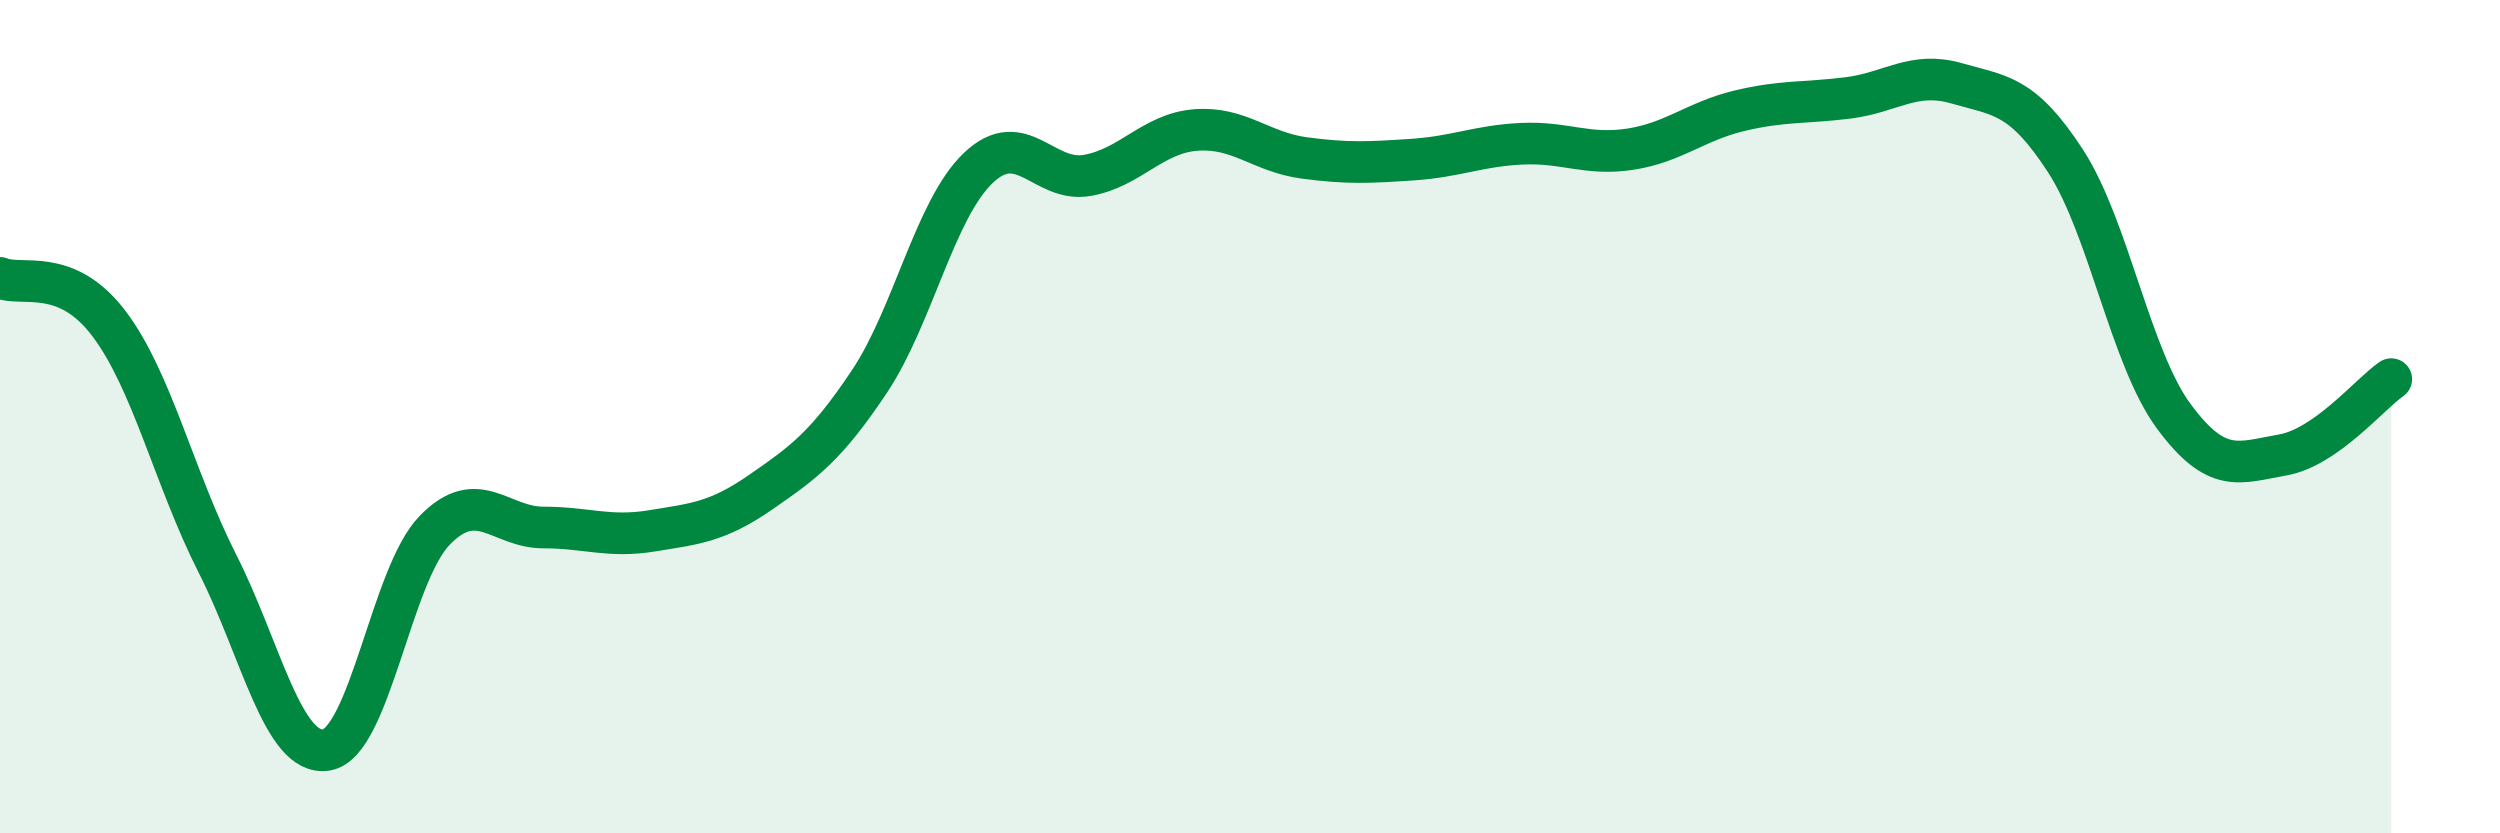
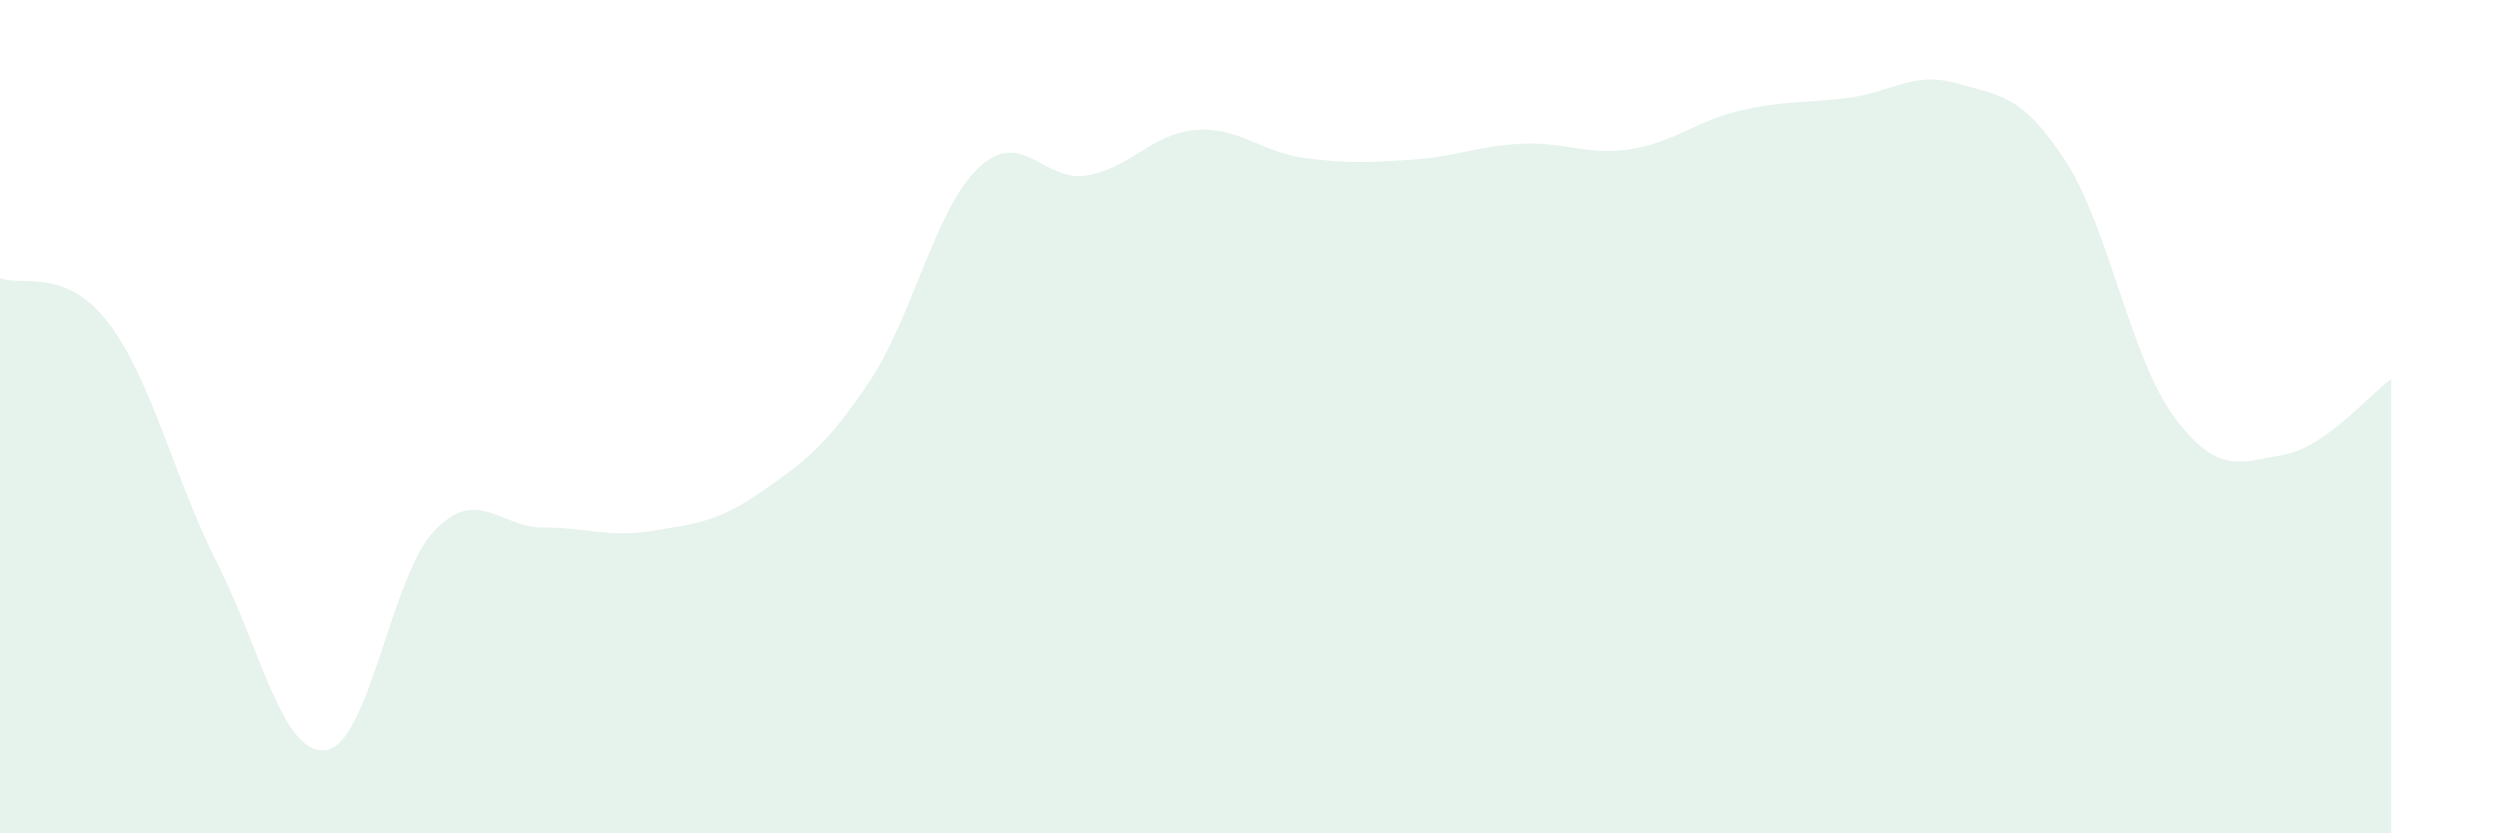
<svg xmlns="http://www.w3.org/2000/svg" width="60" height="20" viewBox="0 0 60 20">
  <path d="M 0,6.67 C 0.52,6.89 1.57,6.39 2.61,7.76 C 3.65,9.13 4.18,11.48 5.22,13.53 C 6.26,15.58 6.79,18.16 7.83,18 C 8.87,17.84 9.39,13.8 10.43,12.73 C 11.47,11.66 12,12.66 13.04,12.66 C 14.08,12.66 14.61,12.91 15.65,12.74 C 16.69,12.57 17.22,12.53 18.26,11.81 C 19.3,11.09 19.83,10.71 20.87,9.15 C 21.91,7.59 22.44,5.02 23.48,4.03 C 24.52,3.04 25.05,4.39 26.09,4.21 C 27.13,4.03 27.66,3.2 28.7,3.12 C 29.74,3.04 30.26,3.65 31.3,3.79 C 32.34,3.93 32.87,3.9 33.91,3.83 C 34.95,3.76 35.48,3.5 36.52,3.45 C 37.56,3.4 38.09,3.74 39.13,3.58 C 40.17,3.42 40.7,2.91 41.74,2.66 C 42.78,2.41 43.31,2.48 44.35,2.35 C 45.39,2.22 45.92,1.7 46.96,2 C 48,2.3 48.53,2.26 49.57,3.86 C 50.61,5.46 51.13,8.58 52.17,9.99 C 53.21,11.4 53.74,11.1 54.78,10.92 C 55.82,10.74 56.87,9.46 57.39,9.1L57.39 20L0 20Z" fill="#008740" opacity="0.1" stroke-linecap="round" stroke-linejoin="round" />
-   <path d="M 0,6.67 C 0.52,6.89 1.57,6.39 2.61,7.76 C 3.65,9.13 4.18,11.48 5.22,13.53 C 6.26,15.58 6.79,18.16 7.83,18 C 8.87,17.84 9.39,13.8 10.43,12.73 C 11.47,11.66 12,12.66 13.04,12.66 C 14.08,12.66 14.61,12.91 15.65,12.74 C 16.69,12.57 17.22,12.53 18.26,11.81 C 19.3,11.09 19.83,10.71 20.87,9.15 C 21.91,7.59 22.44,5.02 23.48,4.03 C 24.52,3.04 25.05,4.39 26.09,4.21 C 27.13,4.03 27.66,3.2 28.7,3.12 C 29.74,3.04 30.26,3.65 31.3,3.79 C 32.34,3.93 32.87,3.9 33.91,3.83 C 34.95,3.76 35.48,3.5 36.52,3.45 C 37.56,3.4 38.09,3.74 39.13,3.58 C 40.17,3.42 40.7,2.91 41.74,2.66 C 42.78,2.41 43.31,2.48 44.35,2.35 C 45.39,2.22 45.92,1.7 46.96,2 C 48,2.3 48.53,2.26 49.57,3.86 C 50.61,5.46 51.13,8.58 52.17,9.99 C 53.21,11.4 53.74,11.1 54.78,10.92 C 55.82,10.74 56.87,9.46 57.39,9.1" stroke="#008740" stroke-width="1" fill="none" stroke-linecap="round" stroke-linejoin="round" />
</svg>